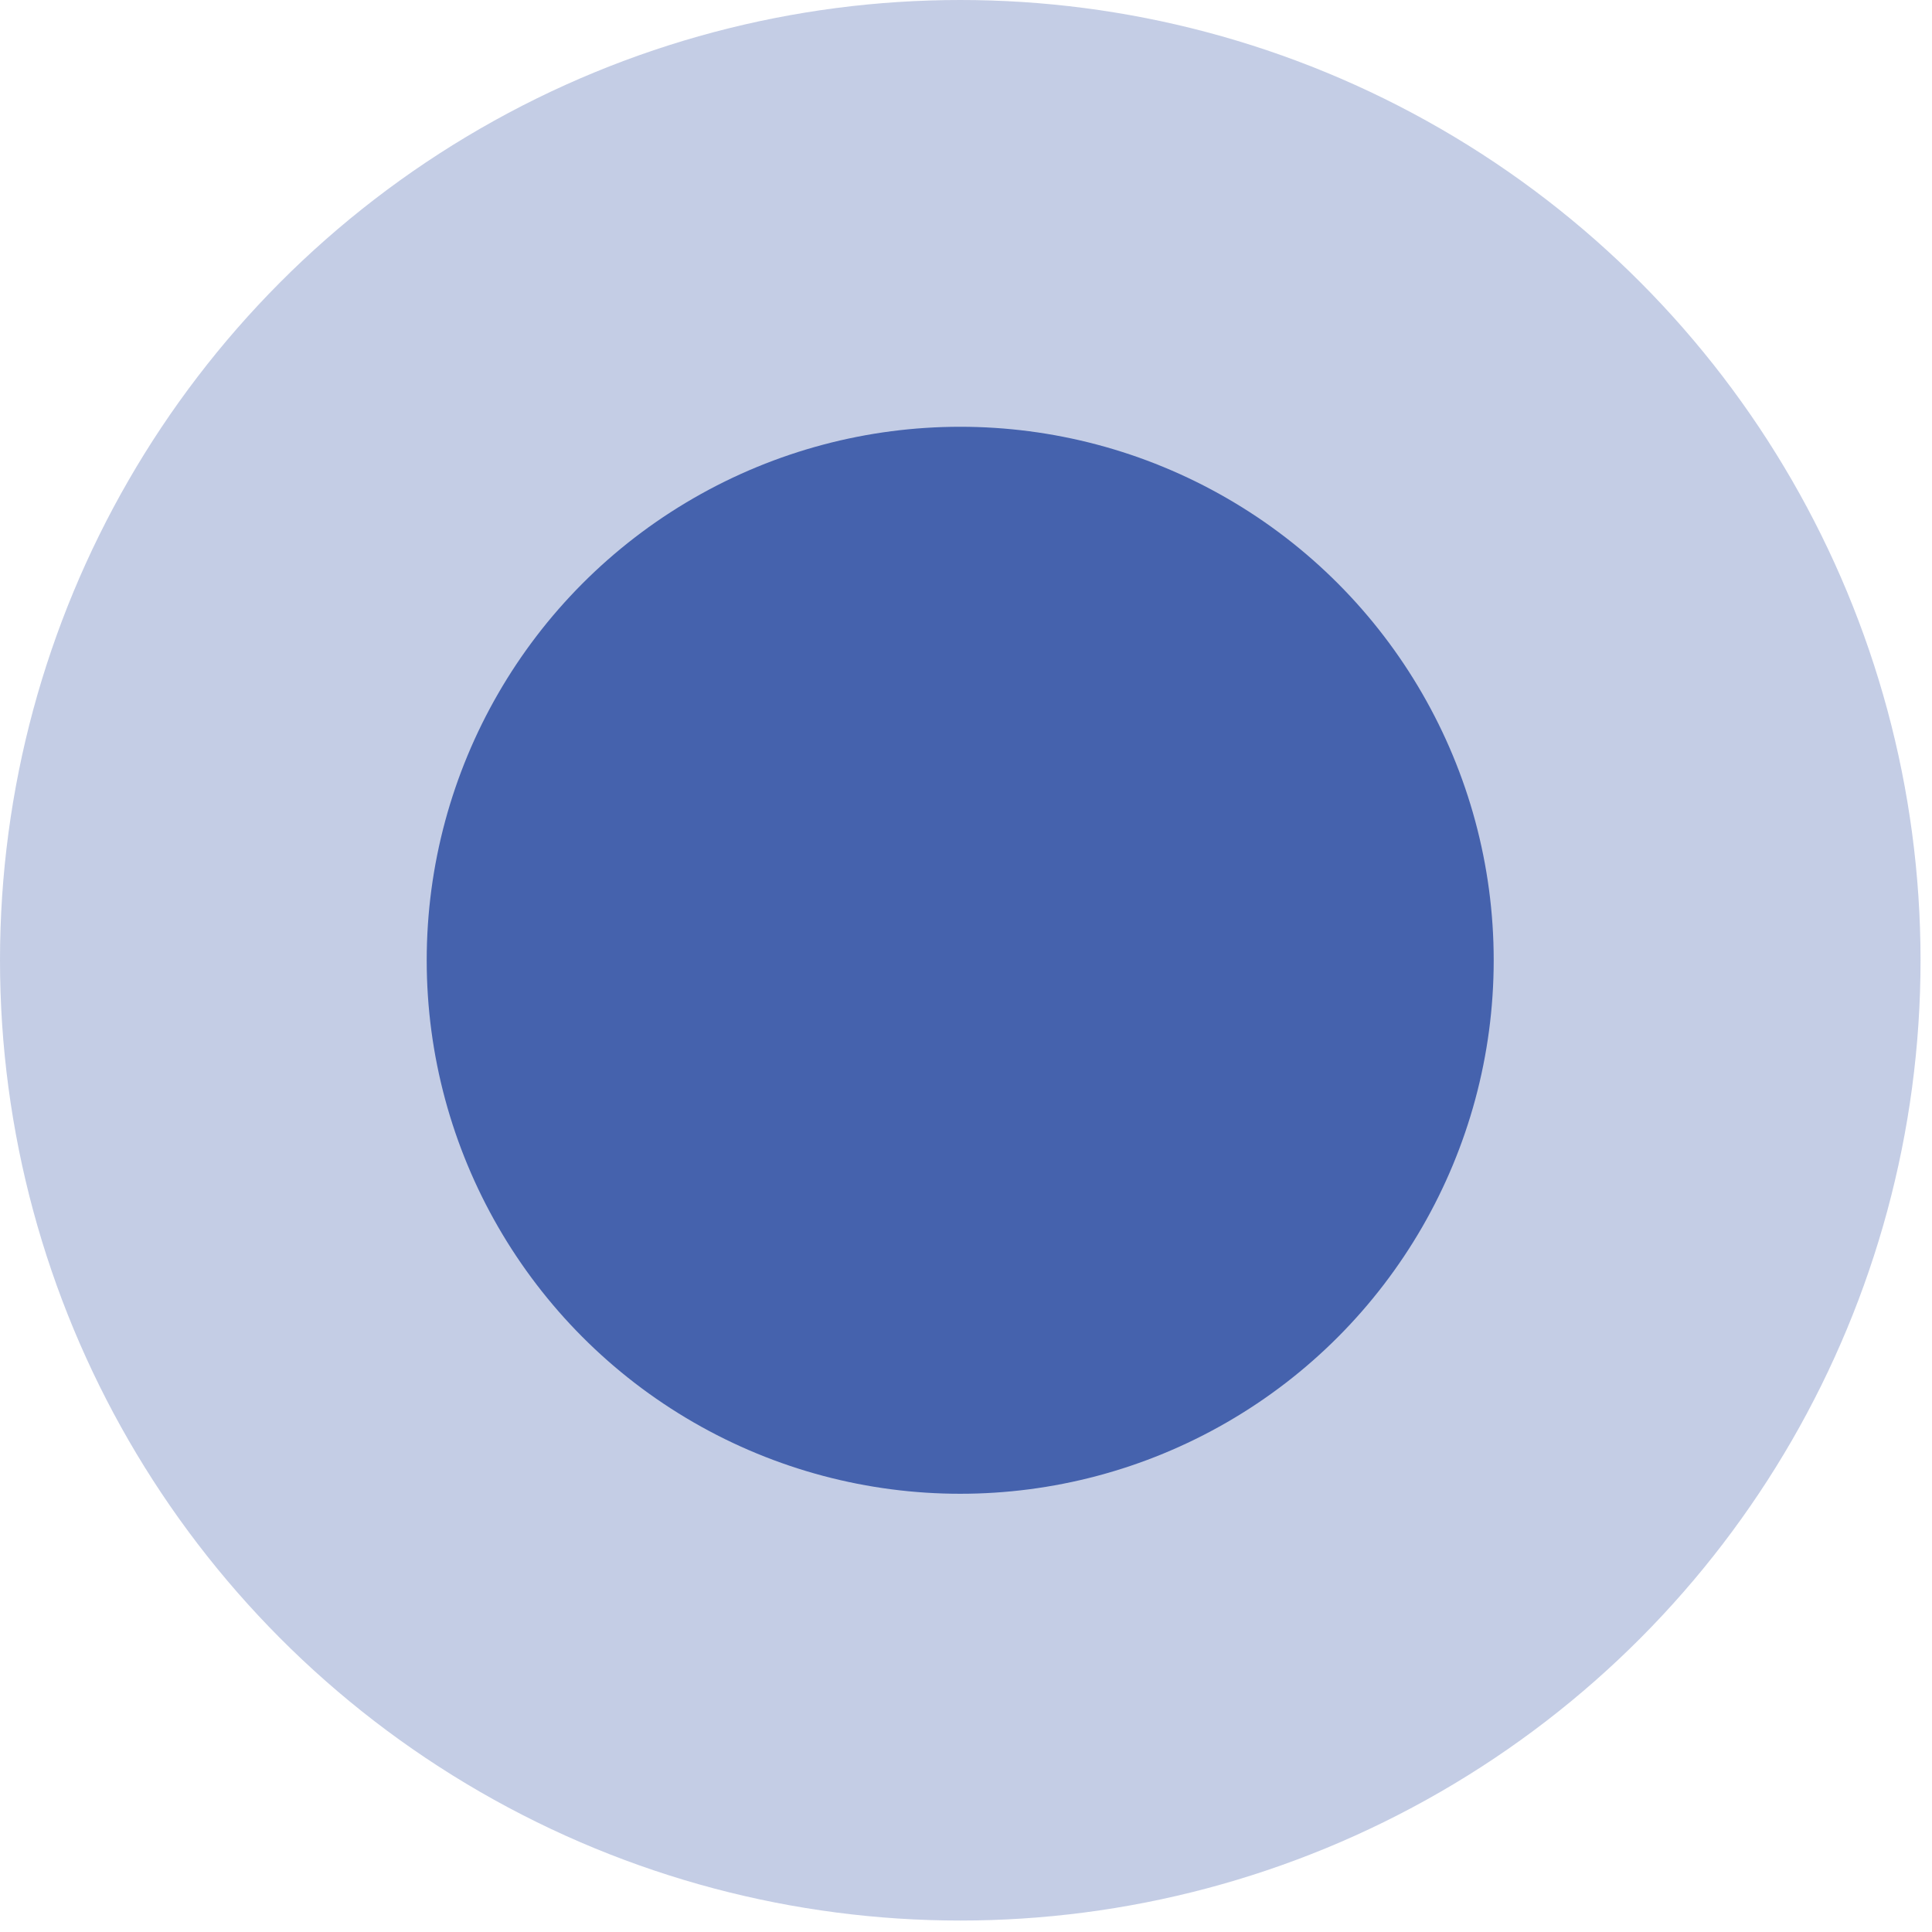
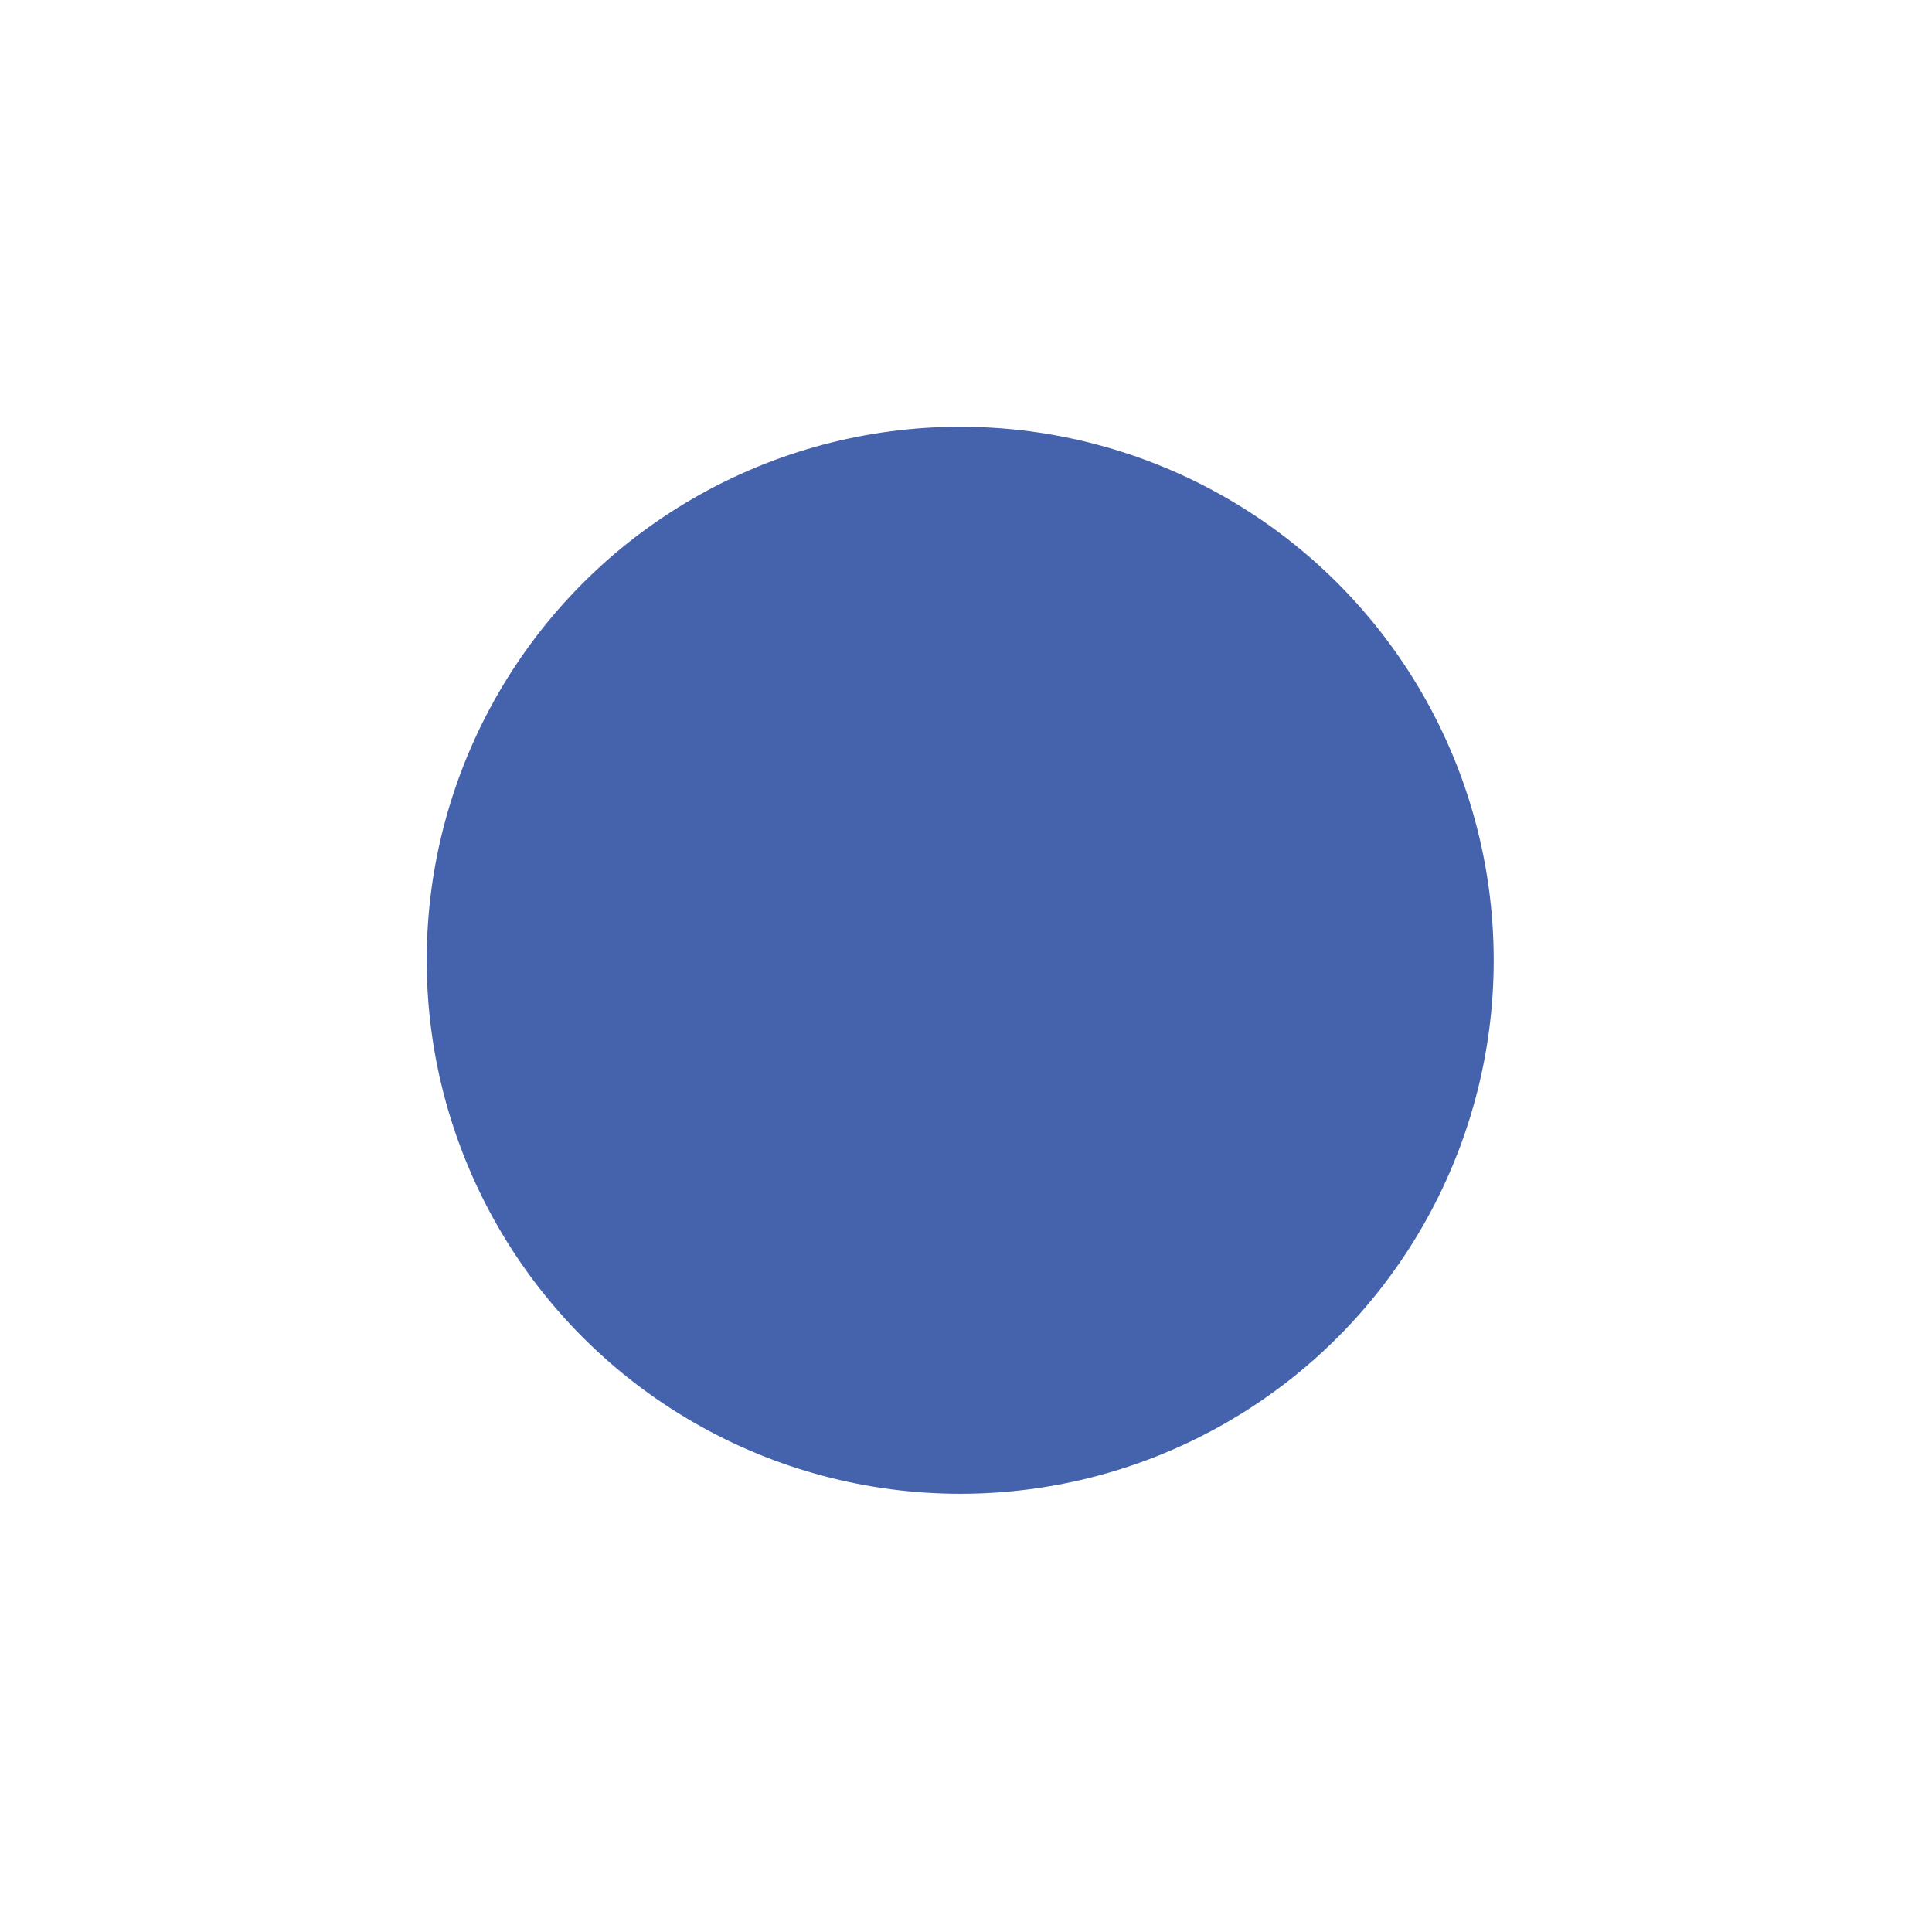
<svg xmlns="http://www.w3.org/2000/svg" width="29" height="29" viewBox="0 0 29 29" fill="none">
-   <circle cx="14.414" cy="14.414" r="14.414" fill="#4562AD" fill-opacity="0.32" />
  <circle cx="14.413" cy="14.414" r="8.008" fill="#4562AD" />
</svg>